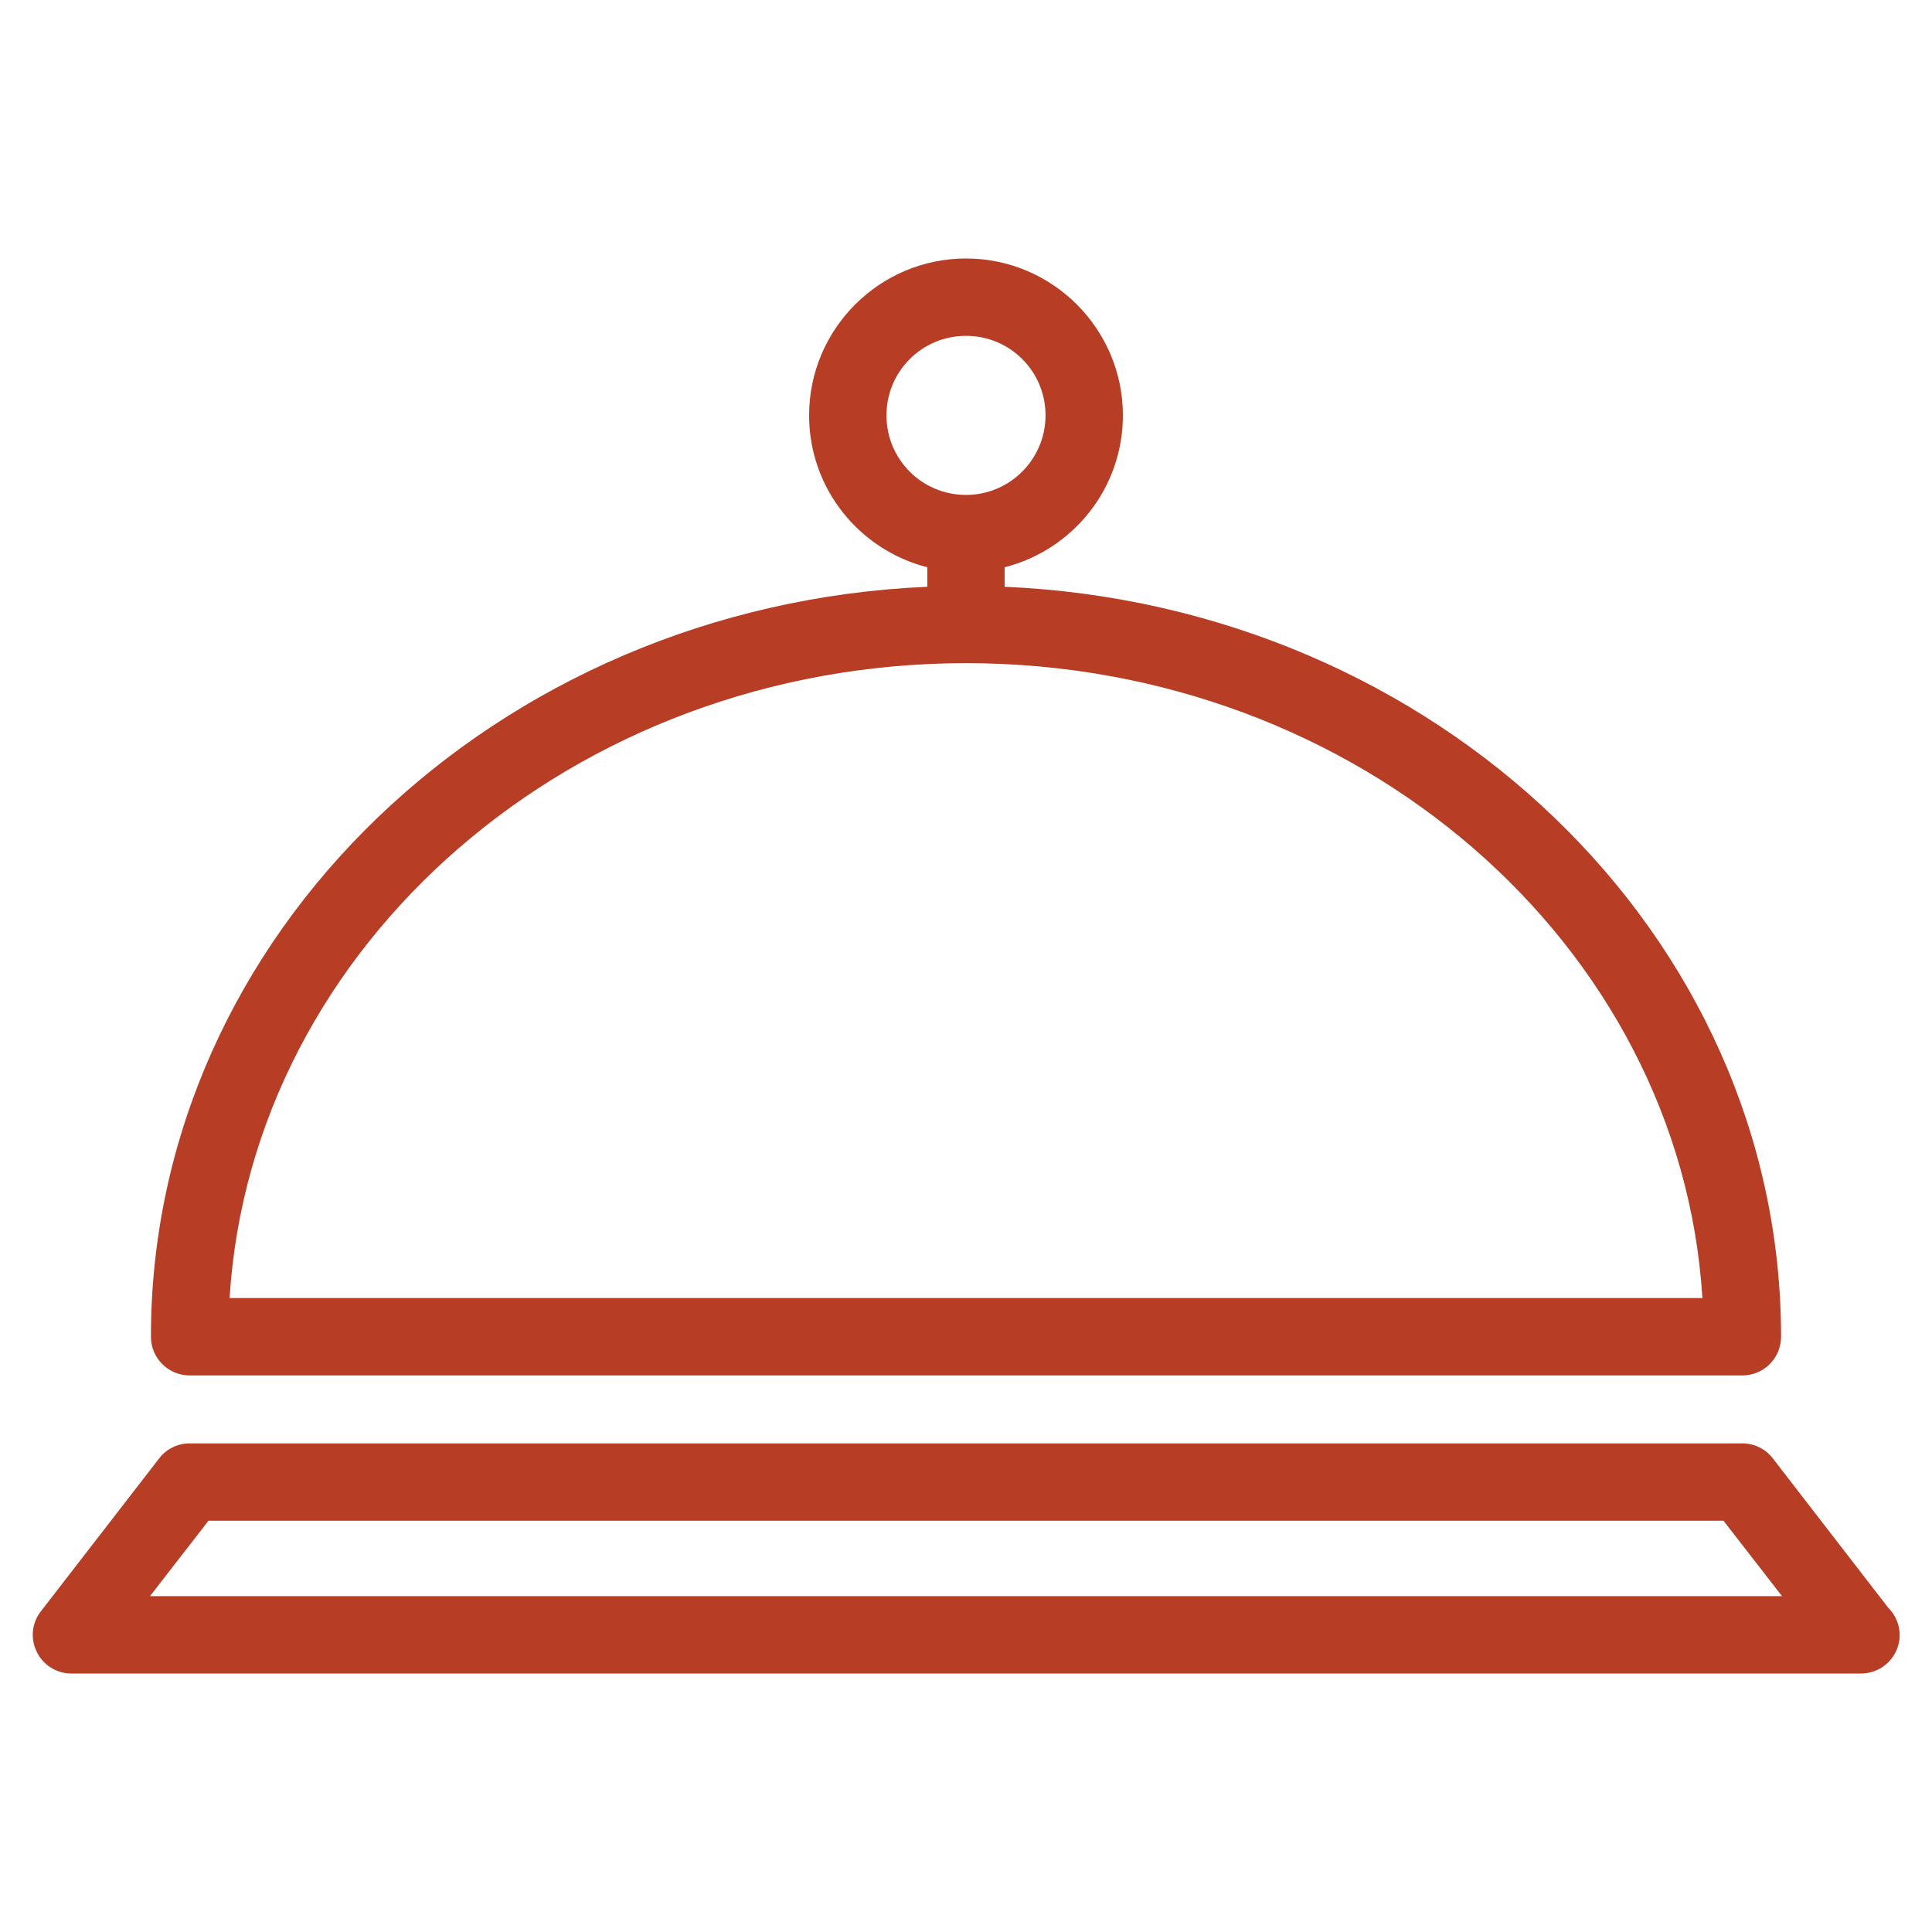
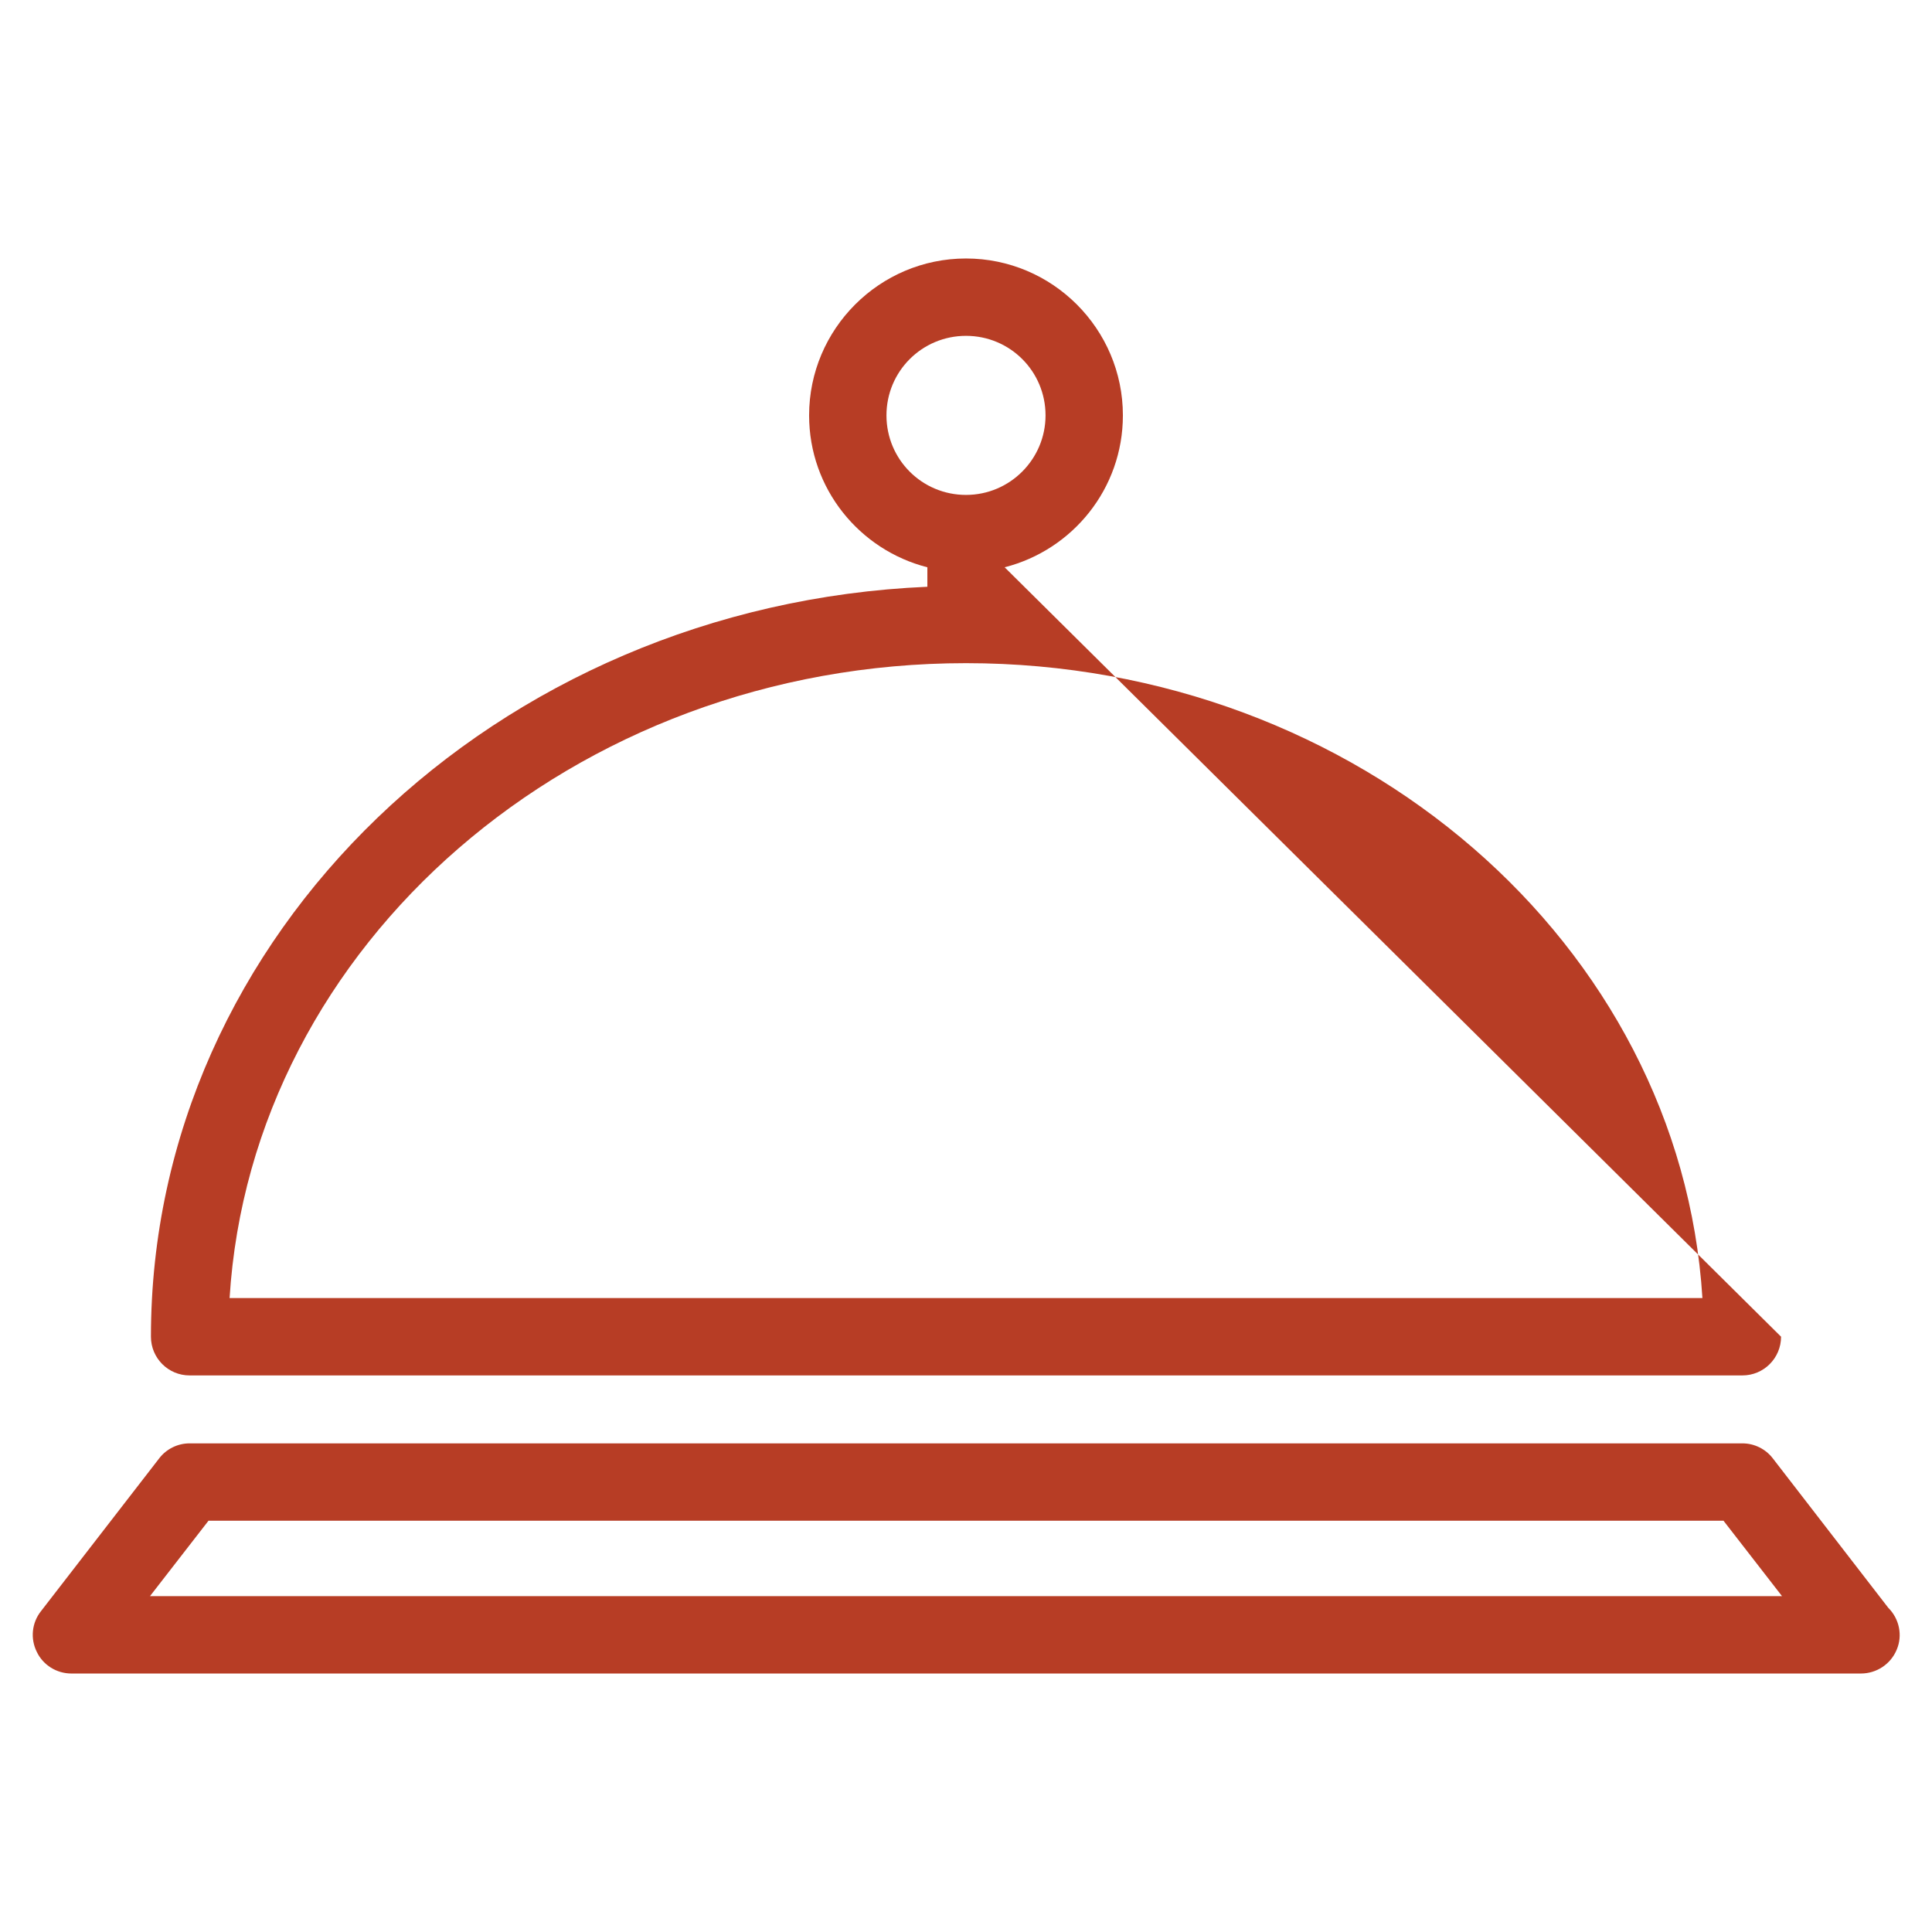
<svg xmlns="http://www.w3.org/2000/svg" width="24px" height="24px" viewBox="0 0 24 24" version="1.1">
  <g id="surface1">
-     <path style=" stroke:none;fill-rule:nonzero;fill:rgb(71.765%,23.922%,14.51%);fill-opacity:1;" d="M 2.355 17.086 L 21.645 17.086 C 21.91 17.086 22.125 16.871 22.125 16.605 C 22.125 11.609 17.84 7.52 12.48 7.289 L 12.48 7.047 C 13.324 6.832 13.949 6.07 13.949 5.16 C 13.949 4.086 13.074 3.211 12 3.211 C 10.926 3.211 10.051 4.086 10.051 5.16 C 10.051 6.07 10.676 6.832 11.52 7.047 L 11.52 7.289 C 6.16 7.52 1.875 11.609 1.875 16.605 C 1.875 16.871 2.09 17.086 2.355 17.086 Z M 11.012 5.16 C 11.012 4.613 11.453 4.172 12 4.172 C 12.547 4.172 12.988 4.613 12.988 5.16 C 12.988 5.703 12.547 6.148 12 6.148 C 11.453 6.148 11.012 5.707 11.012 5.16 Z M 12 8.238 C 16.875 8.238 20.875 11.734 21.148 16.125 L 2.852 16.125 C 3.125 11.734 7.125 8.238 12 8.238 Z M 23.457 19.973 L 22.023 18.117 C 21.934 18 21.793 17.93 21.645 17.93 L 2.355 17.93 C 2.207 17.93 2.066 18 1.977 18.117 L 0.508 20.016 C 0.395 20.16 0.375 20.355 0.457 20.52 C 0.535 20.684 0.703 20.789 0.887 20.789 L 23.117 20.789 C 23.312 20.789 23.488 20.672 23.562 20.492 C 23.637 20.316 23.594 20.109 23.457 19.973 Z M 1.863 19.828 L 2.59 18.891 L 21.41 18.891 L 22.137 19.828 Z M 1.863 19.828 " />
+     <path style=" stroke:none;fill-rule:nonzero;fill:rgb(71.765%,23.922%,14.51%);fill-opacity:1;" d="M 2.355 17.086 L 21.645 17.086 C 21.91 17.086 22.125 16.871 22.125 16.605 L 12.48 7.047 C 13.324 6.832 13.949 6.07 13.949 5.16 C 13.949 4.086 13.074 3.211 12 3.211 C 10.926 3.211 10.051 4.086 10.051 5.16 C 10.051 6.07 10.676 6.832 11.52 7.047 L 11.52 7.289 C 6.16 7.52 1.875 11.609 1.875 16.605 C 1.875 16.871 2.09 17.086 2.355 17.086 Z M 11.012 5.16 C 11.012 4.613 11.453 4.172 12 4.172 C 12.547 4.172 12.988 4.613 12.988 5.16 C 12.988 5.703 12.547 6.148 12 6.148 C 11.453 6.148 11.012 5.707 11.012 5.16 Z M 12 8.238 C 16.875 8.238 20.875 11.734 21.148 16.125 L 2.852 16.125 C 3.125 11.734 7.125 8.238 12 8.238 Z M 23.457 19.973 L 22.023 18.117 C 21.934 18 21.793 17.93 21.645 17.93 L 2.355 17.93 C 2.207 17.93 2.066 18 1.977 18.117 L 0.508 20.016 C 0.395 20.16 0.375 20.355 0.457 20.52 C 0.535 20.684 0.703 20.789 0.887 20.789 L 23.117 20.789 C 23.312 20.789 23.488 20.672 23.562 20.492 C 23.637 20.316 23.594 20.109 23.457 19.973 Z M 1.863 19.828 L 2.59 18.891 L 21.41 18.891 L 22.137 19.828 Z M 1.863 19.828 " />
  </g>
</svg>